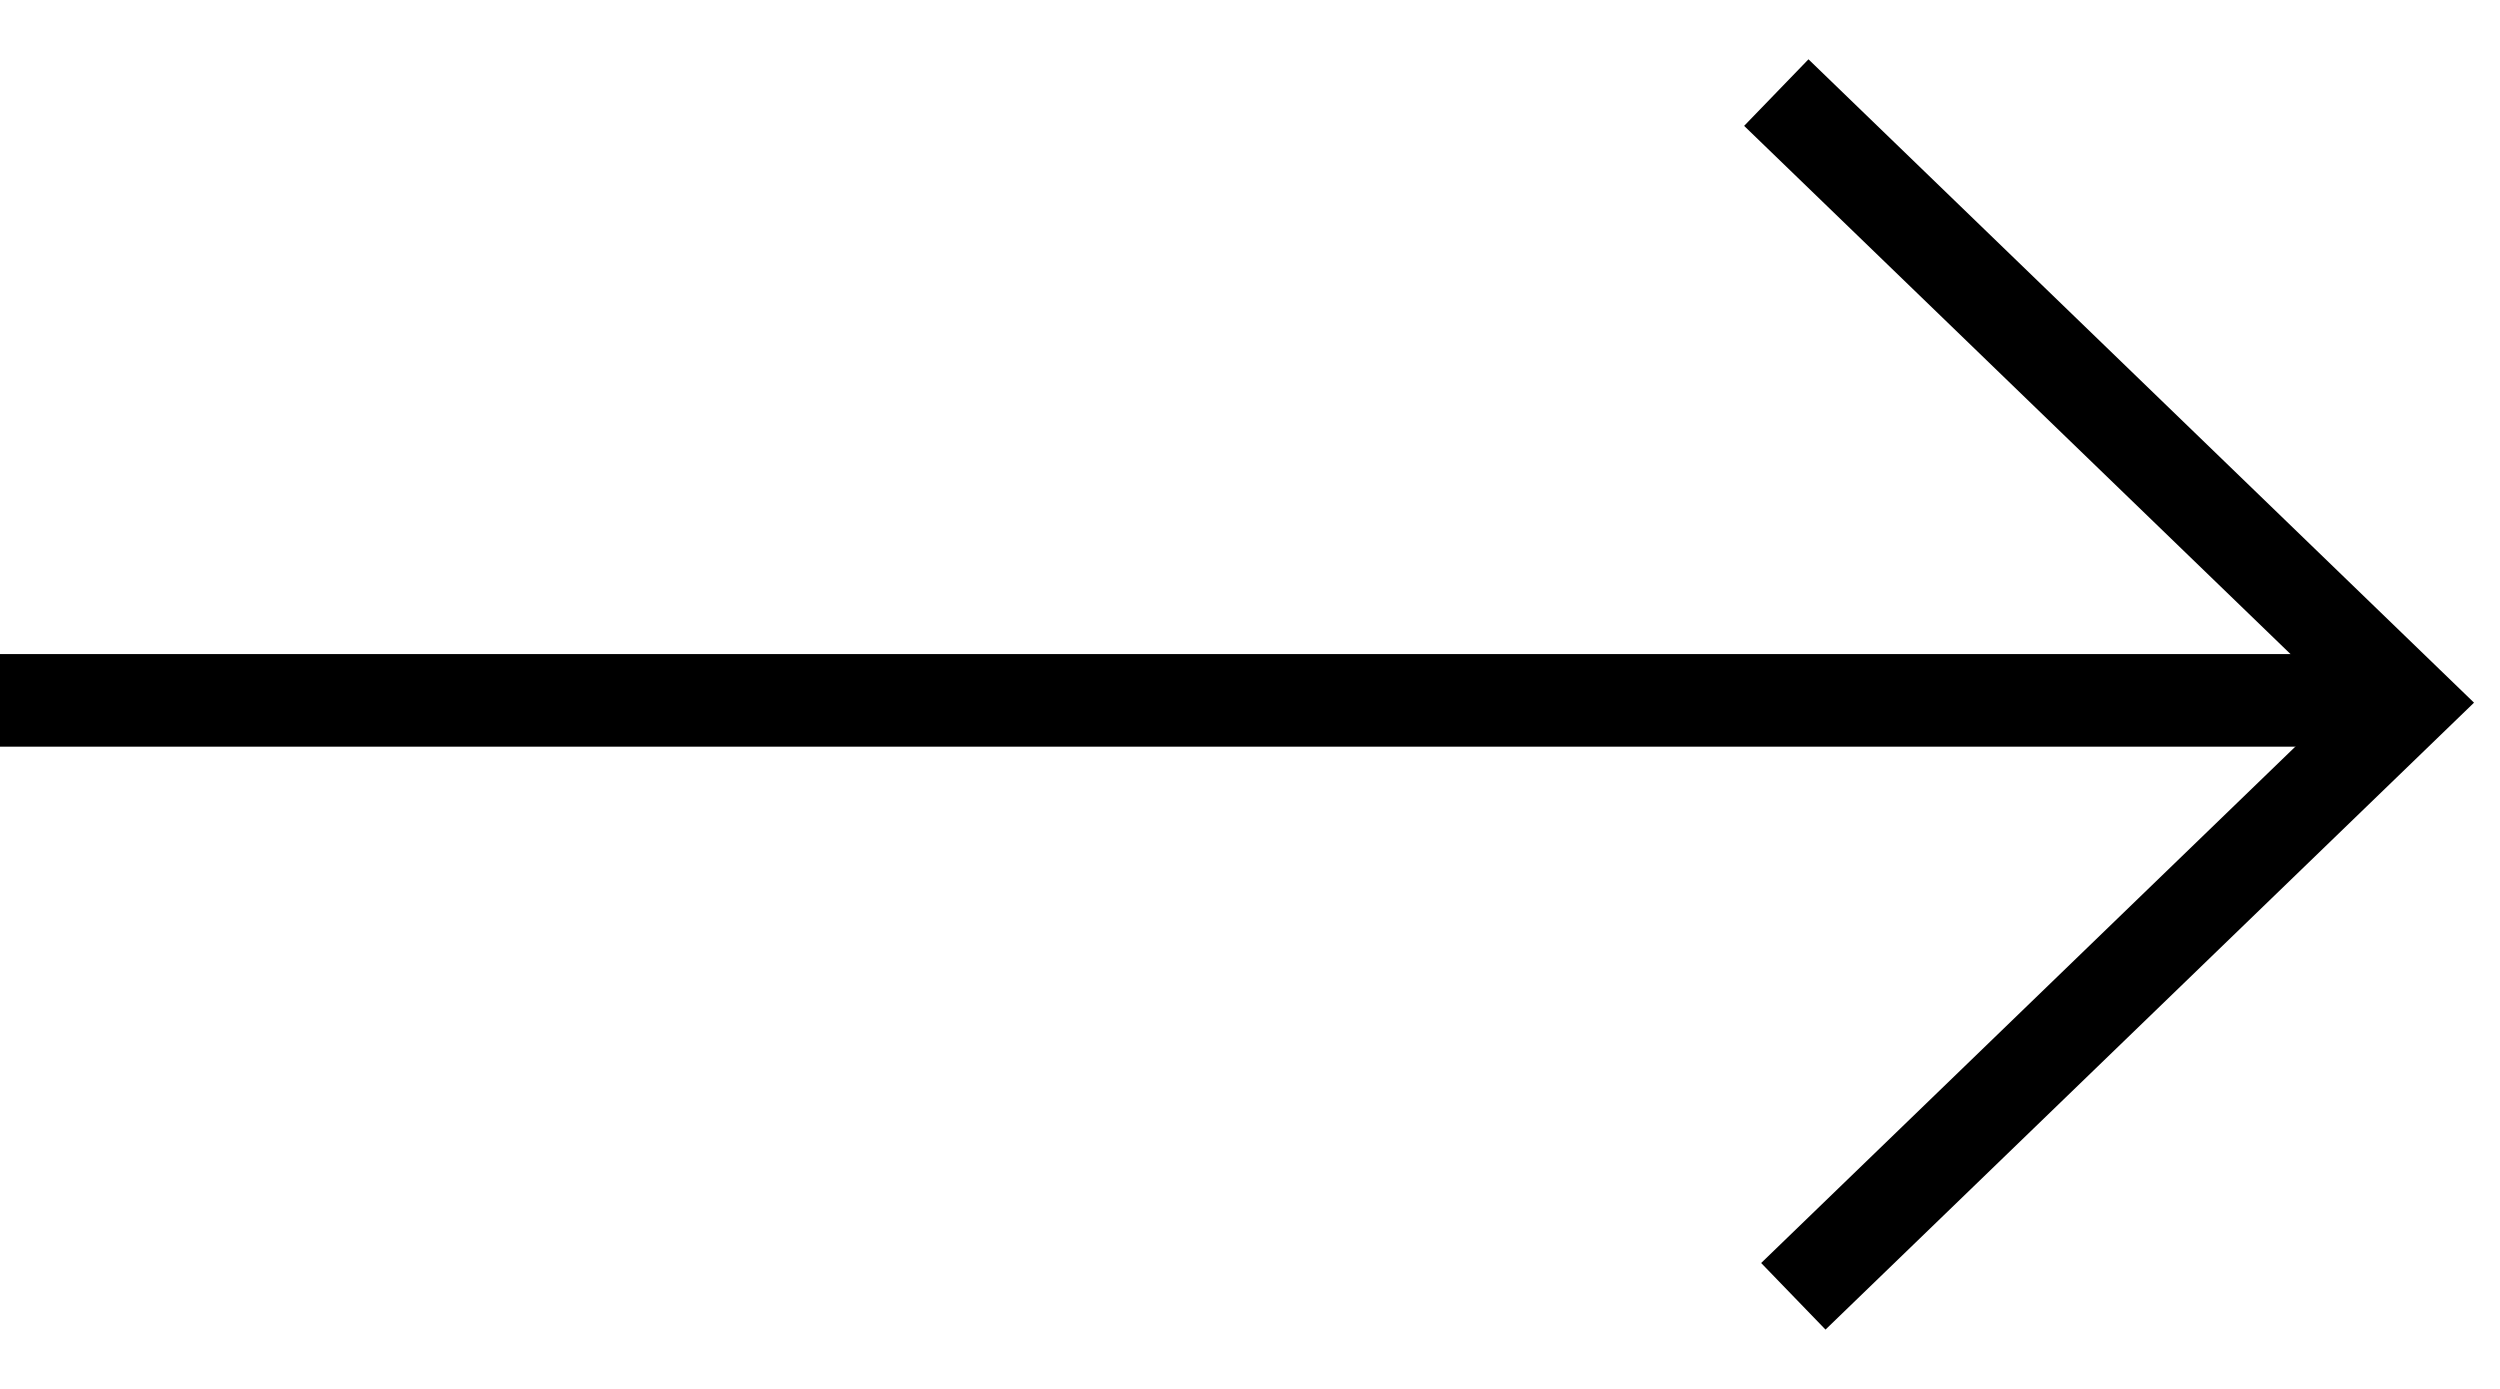
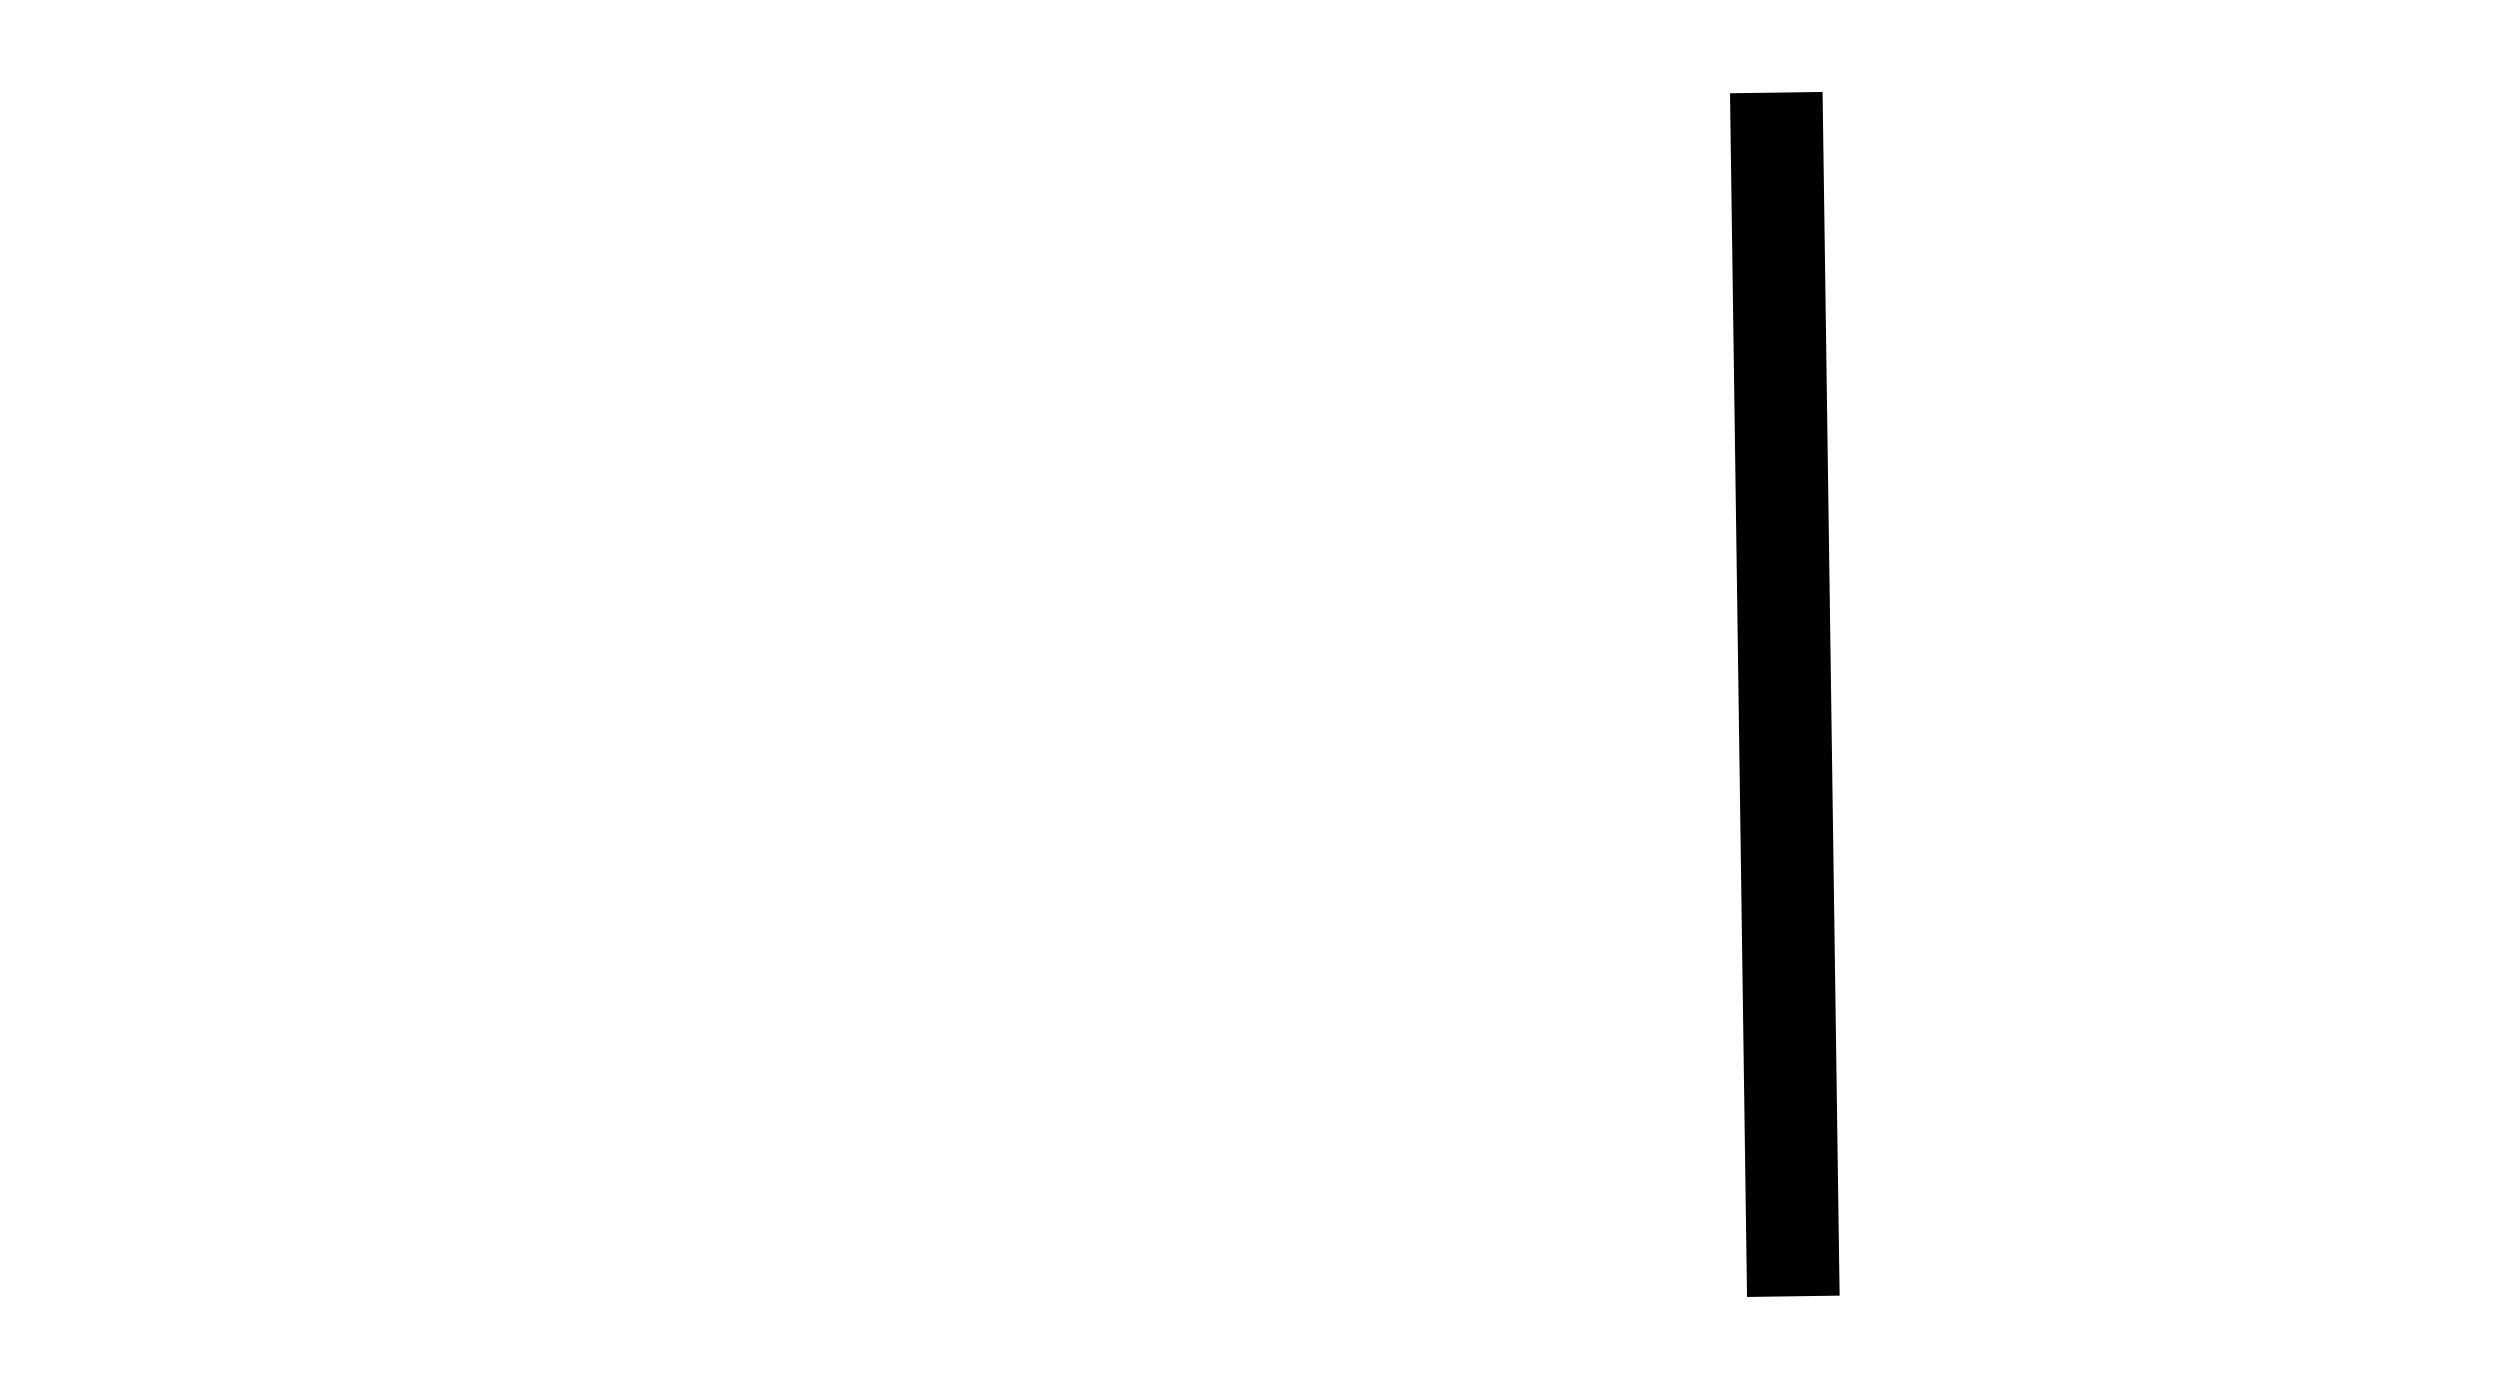
<svg xmlns="http://www.w3.org/2000/svg" width="27" height="15" viewBox="0 0 27 15" fill="none">
  <g id="Group 22">
-     <path id="Vector 1" d="M0 7.564H25.453" stroke="black" />
-     <path id="Vector 2" d="M19.368 14L26 7.589L19.184 1" stroke="black" />
+     <path id="Vector 2" d="M19.368 14L19.184 1" stroke="black" />
  </g>
</svg>